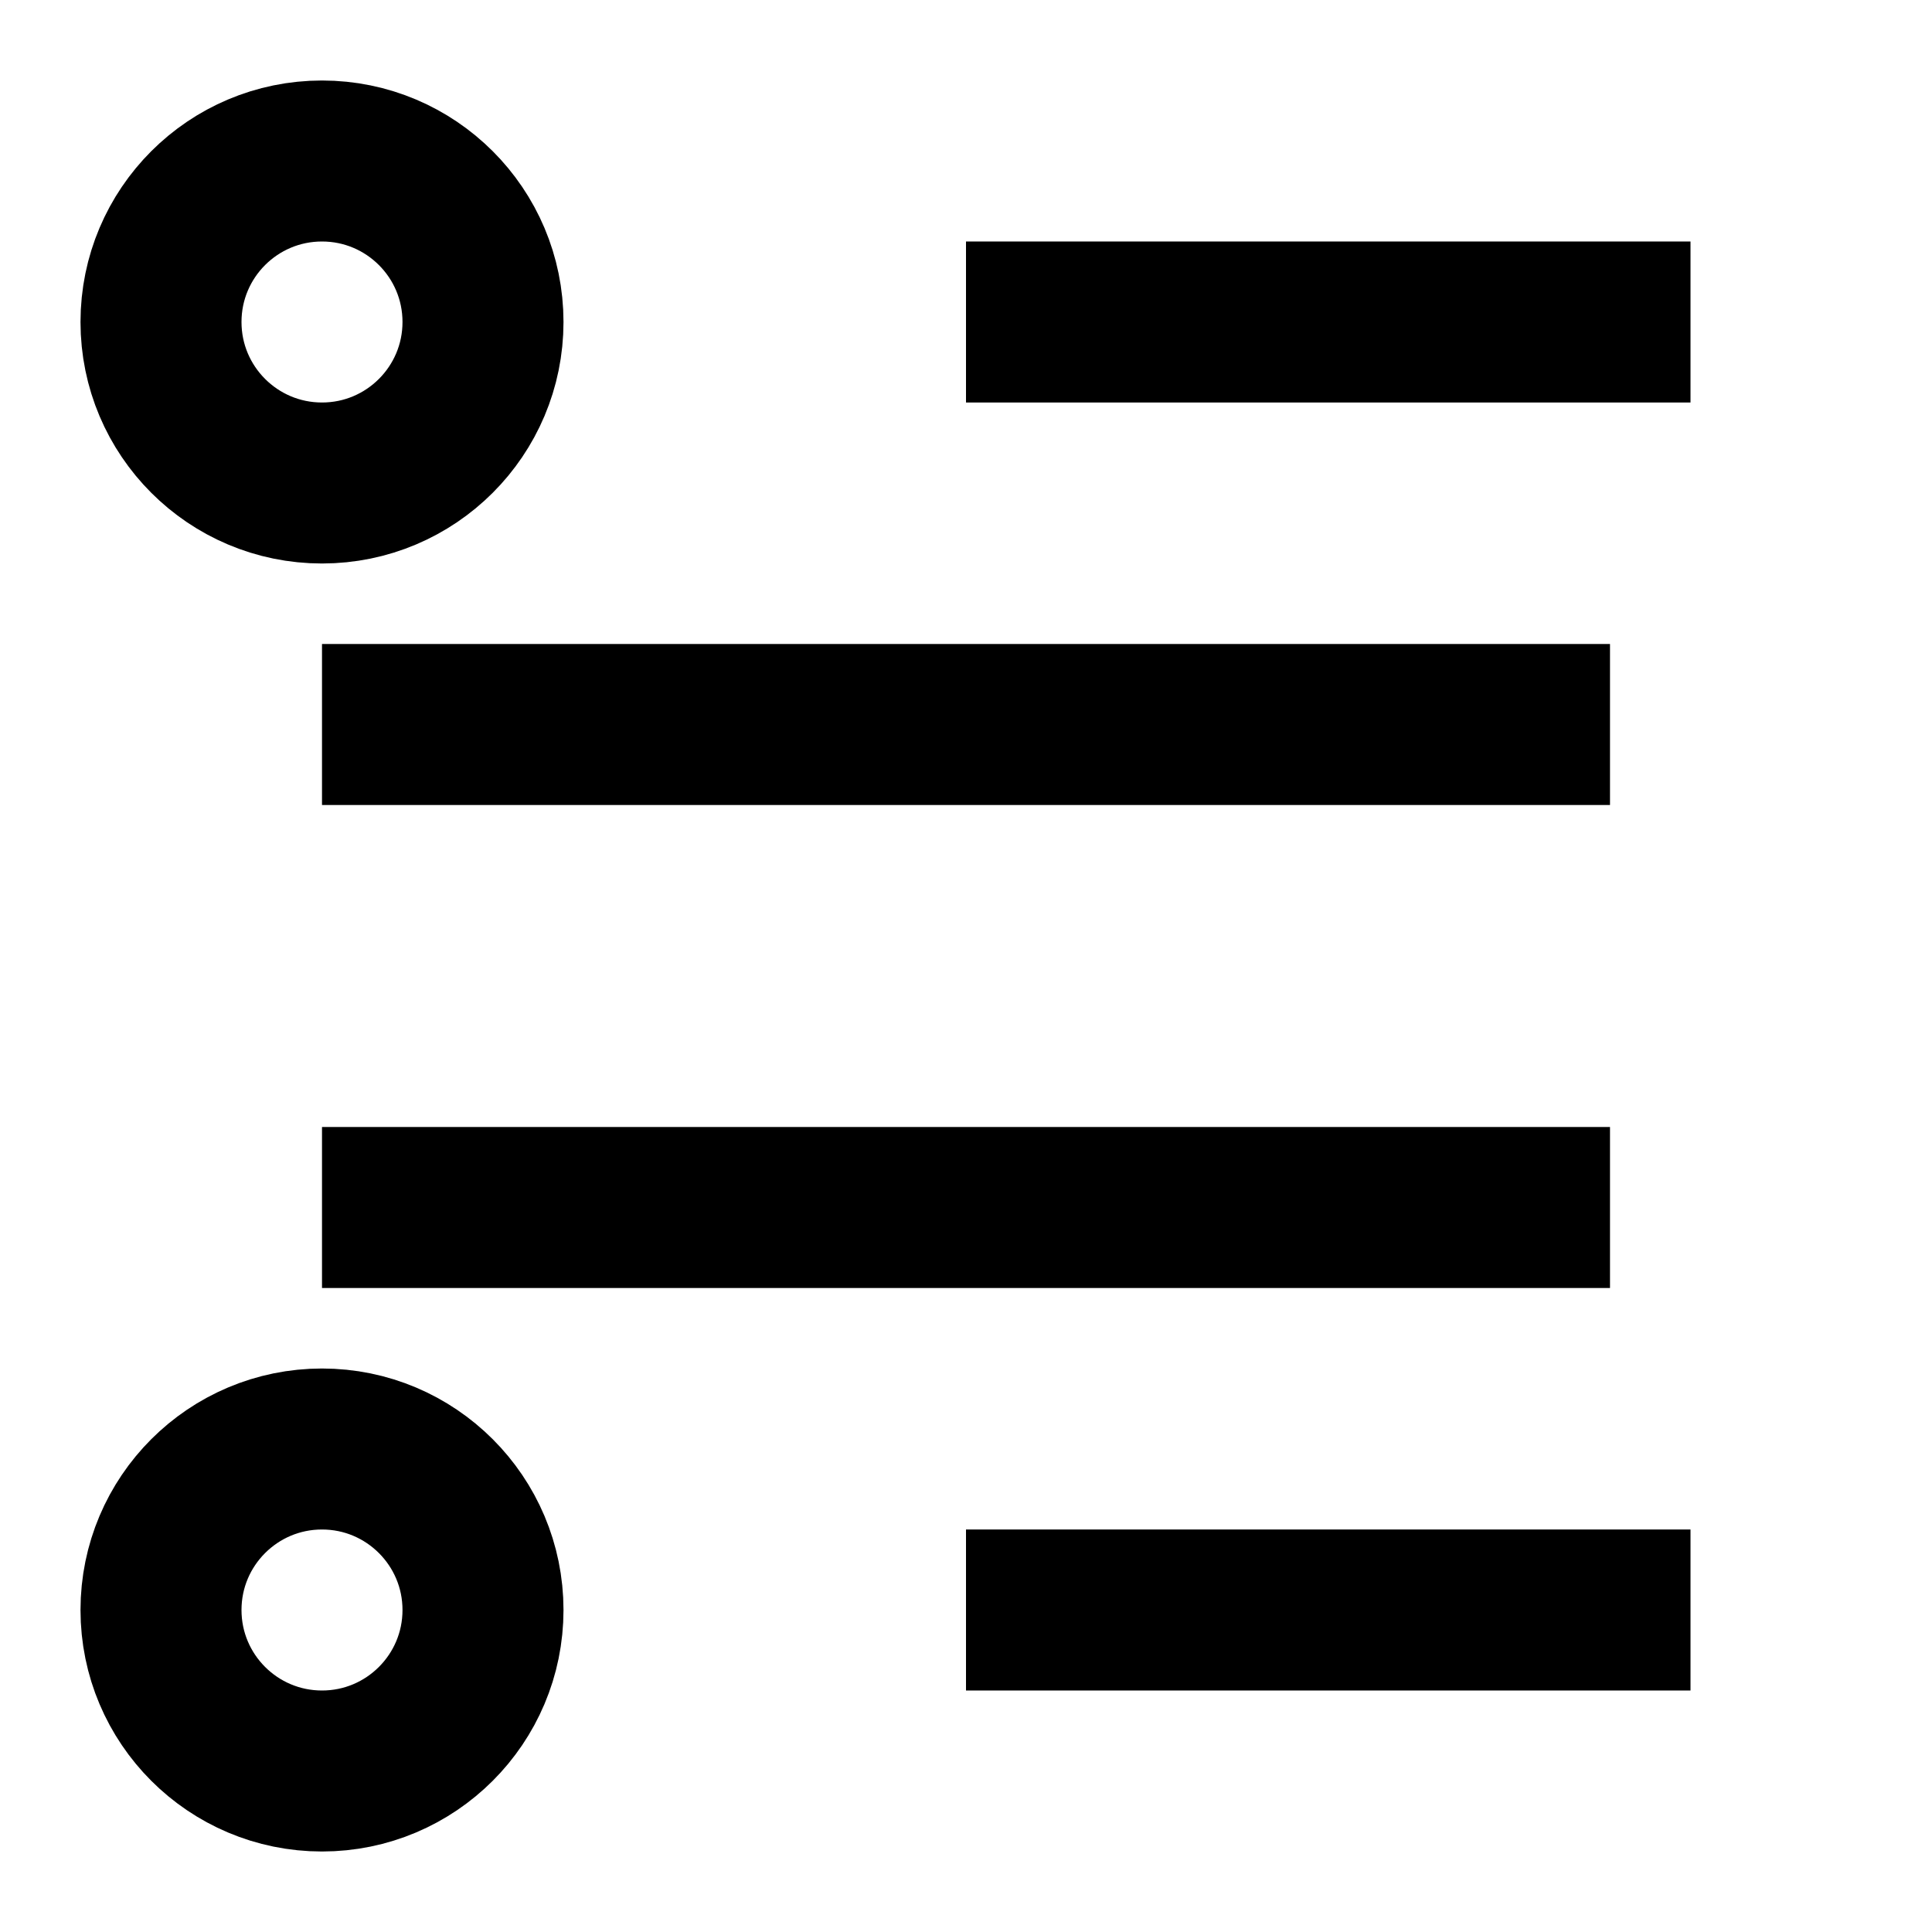
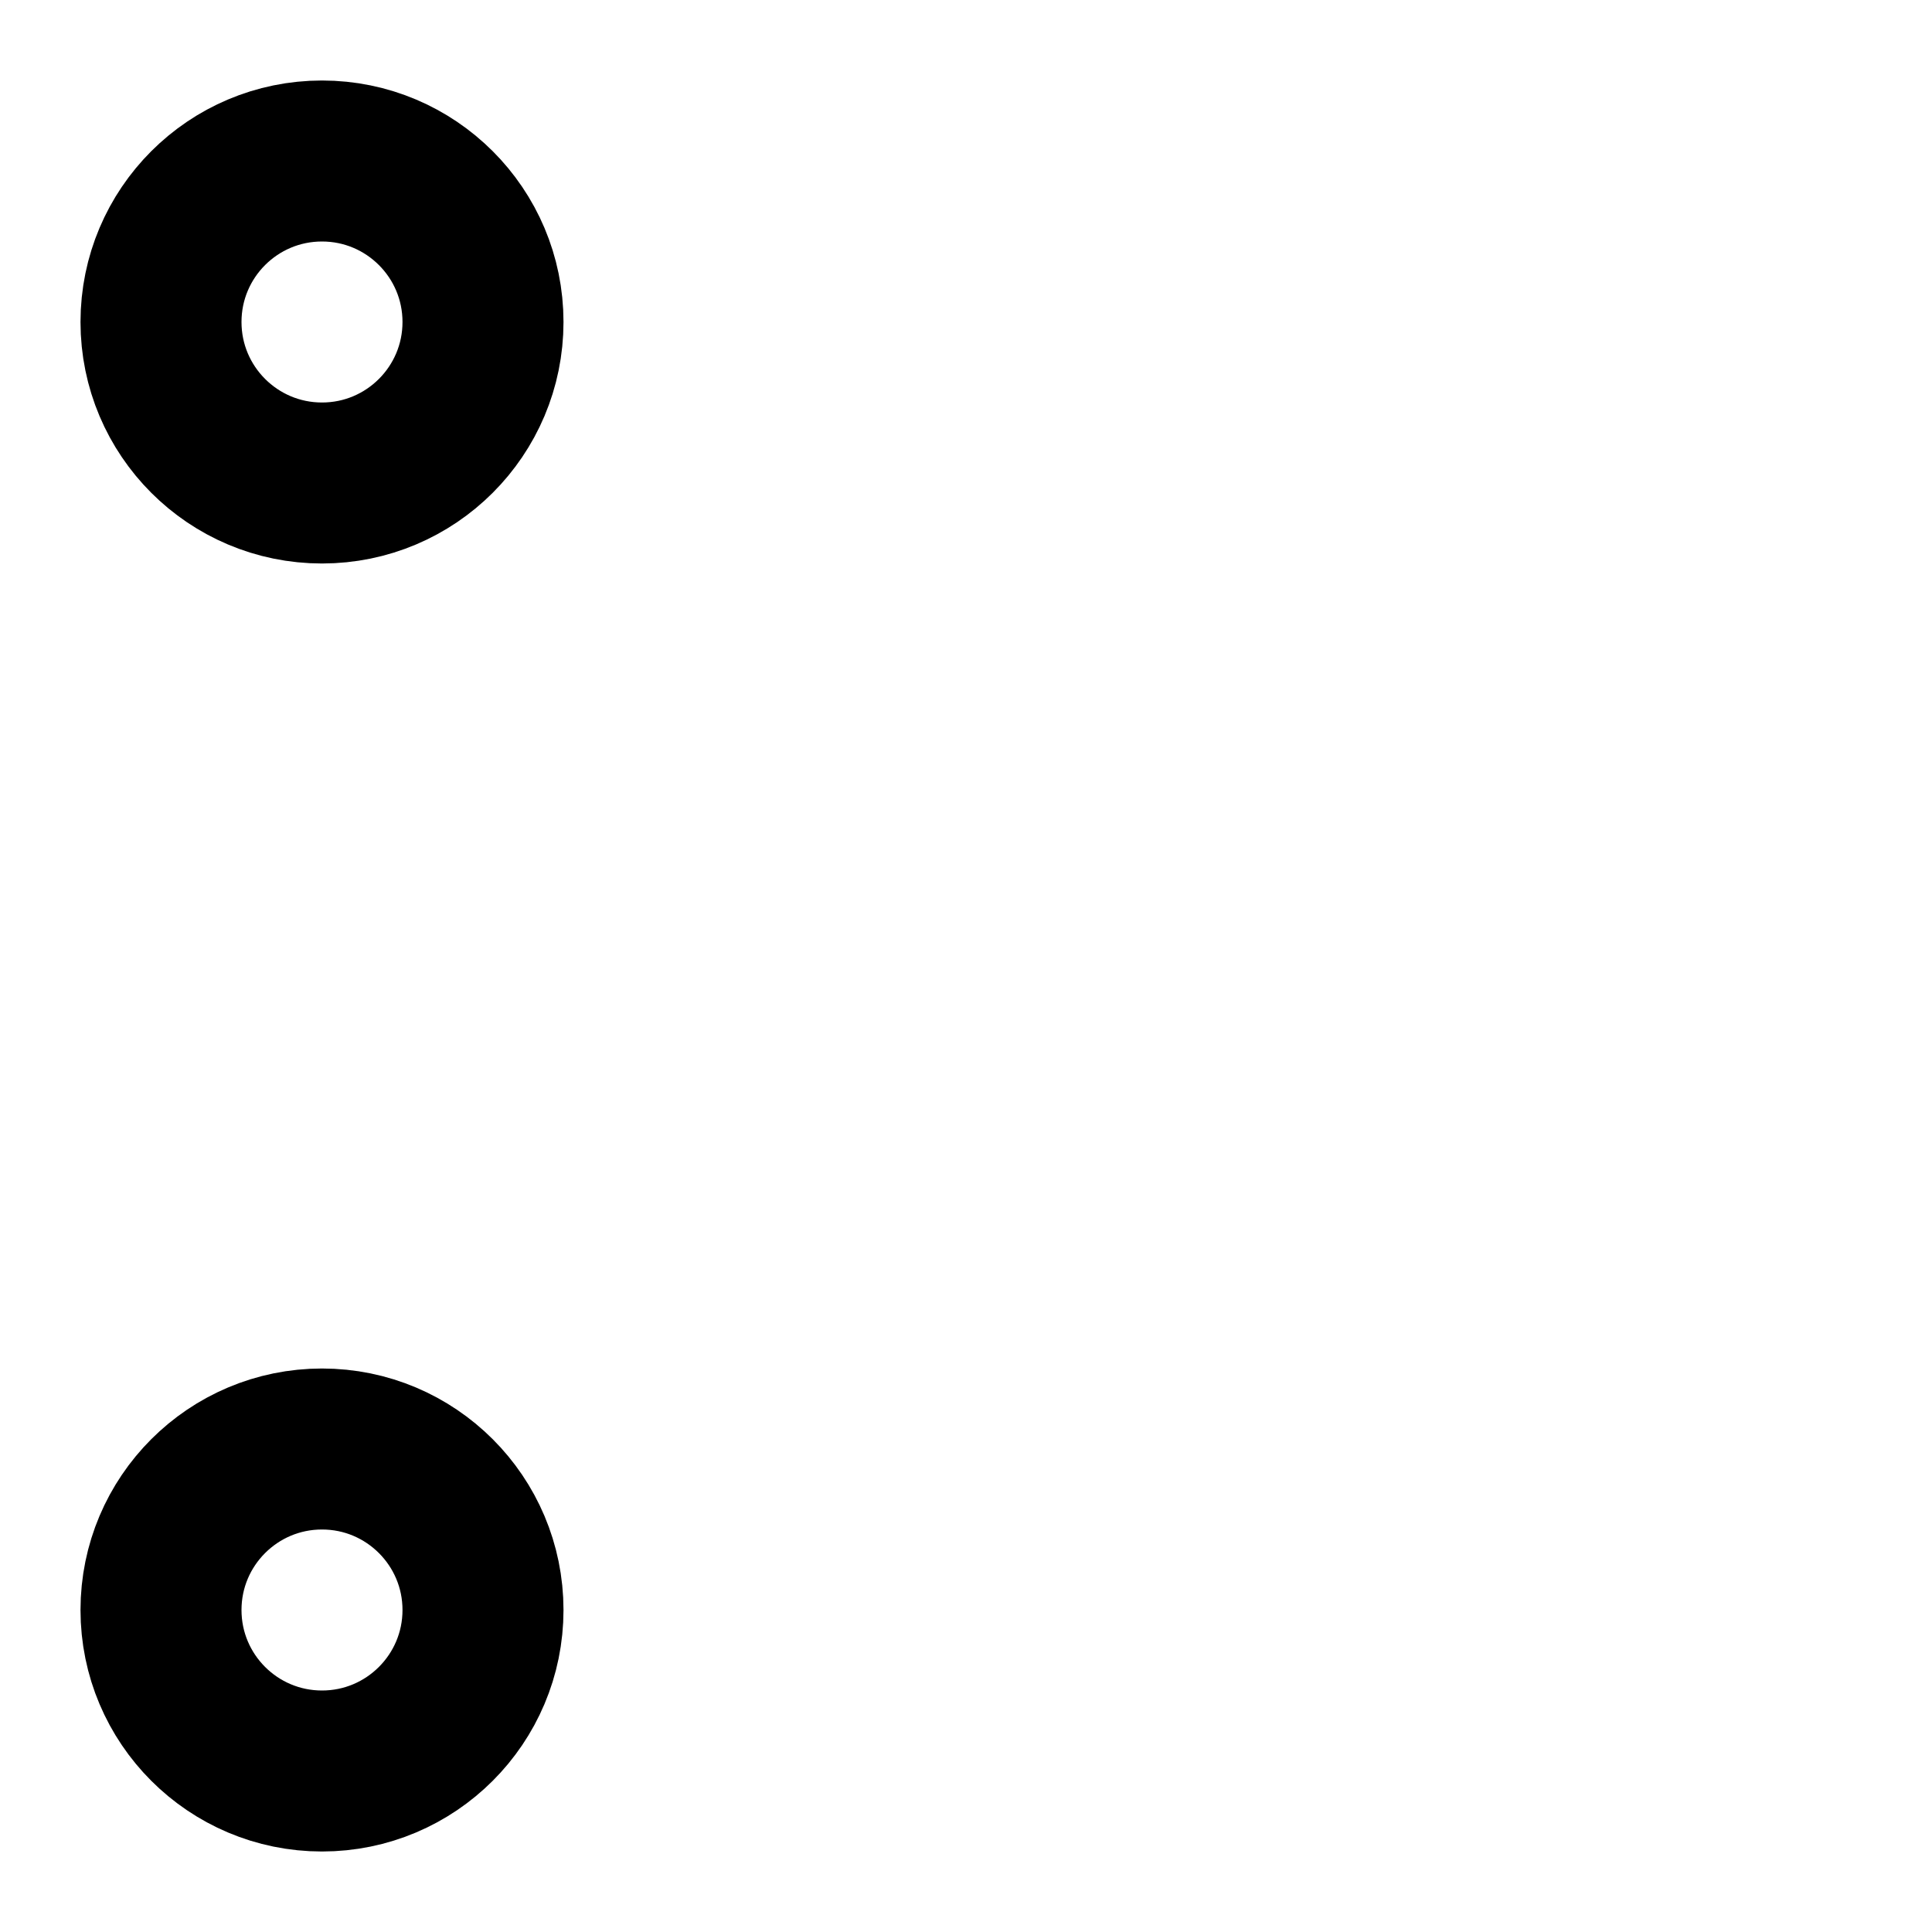
<svg xmlns="http://www.w3.org/2000/svg" fill="none" stroke="black" stroke-width="2" viewBox="0 0 24 24">
-   <path d="M12 20h9M12 4h9M4 9h16M4 15h16" />
  <circle cx="4" cy="4" r="2" />
  <circle cx="4" cy="20" r="2" />
</svg>